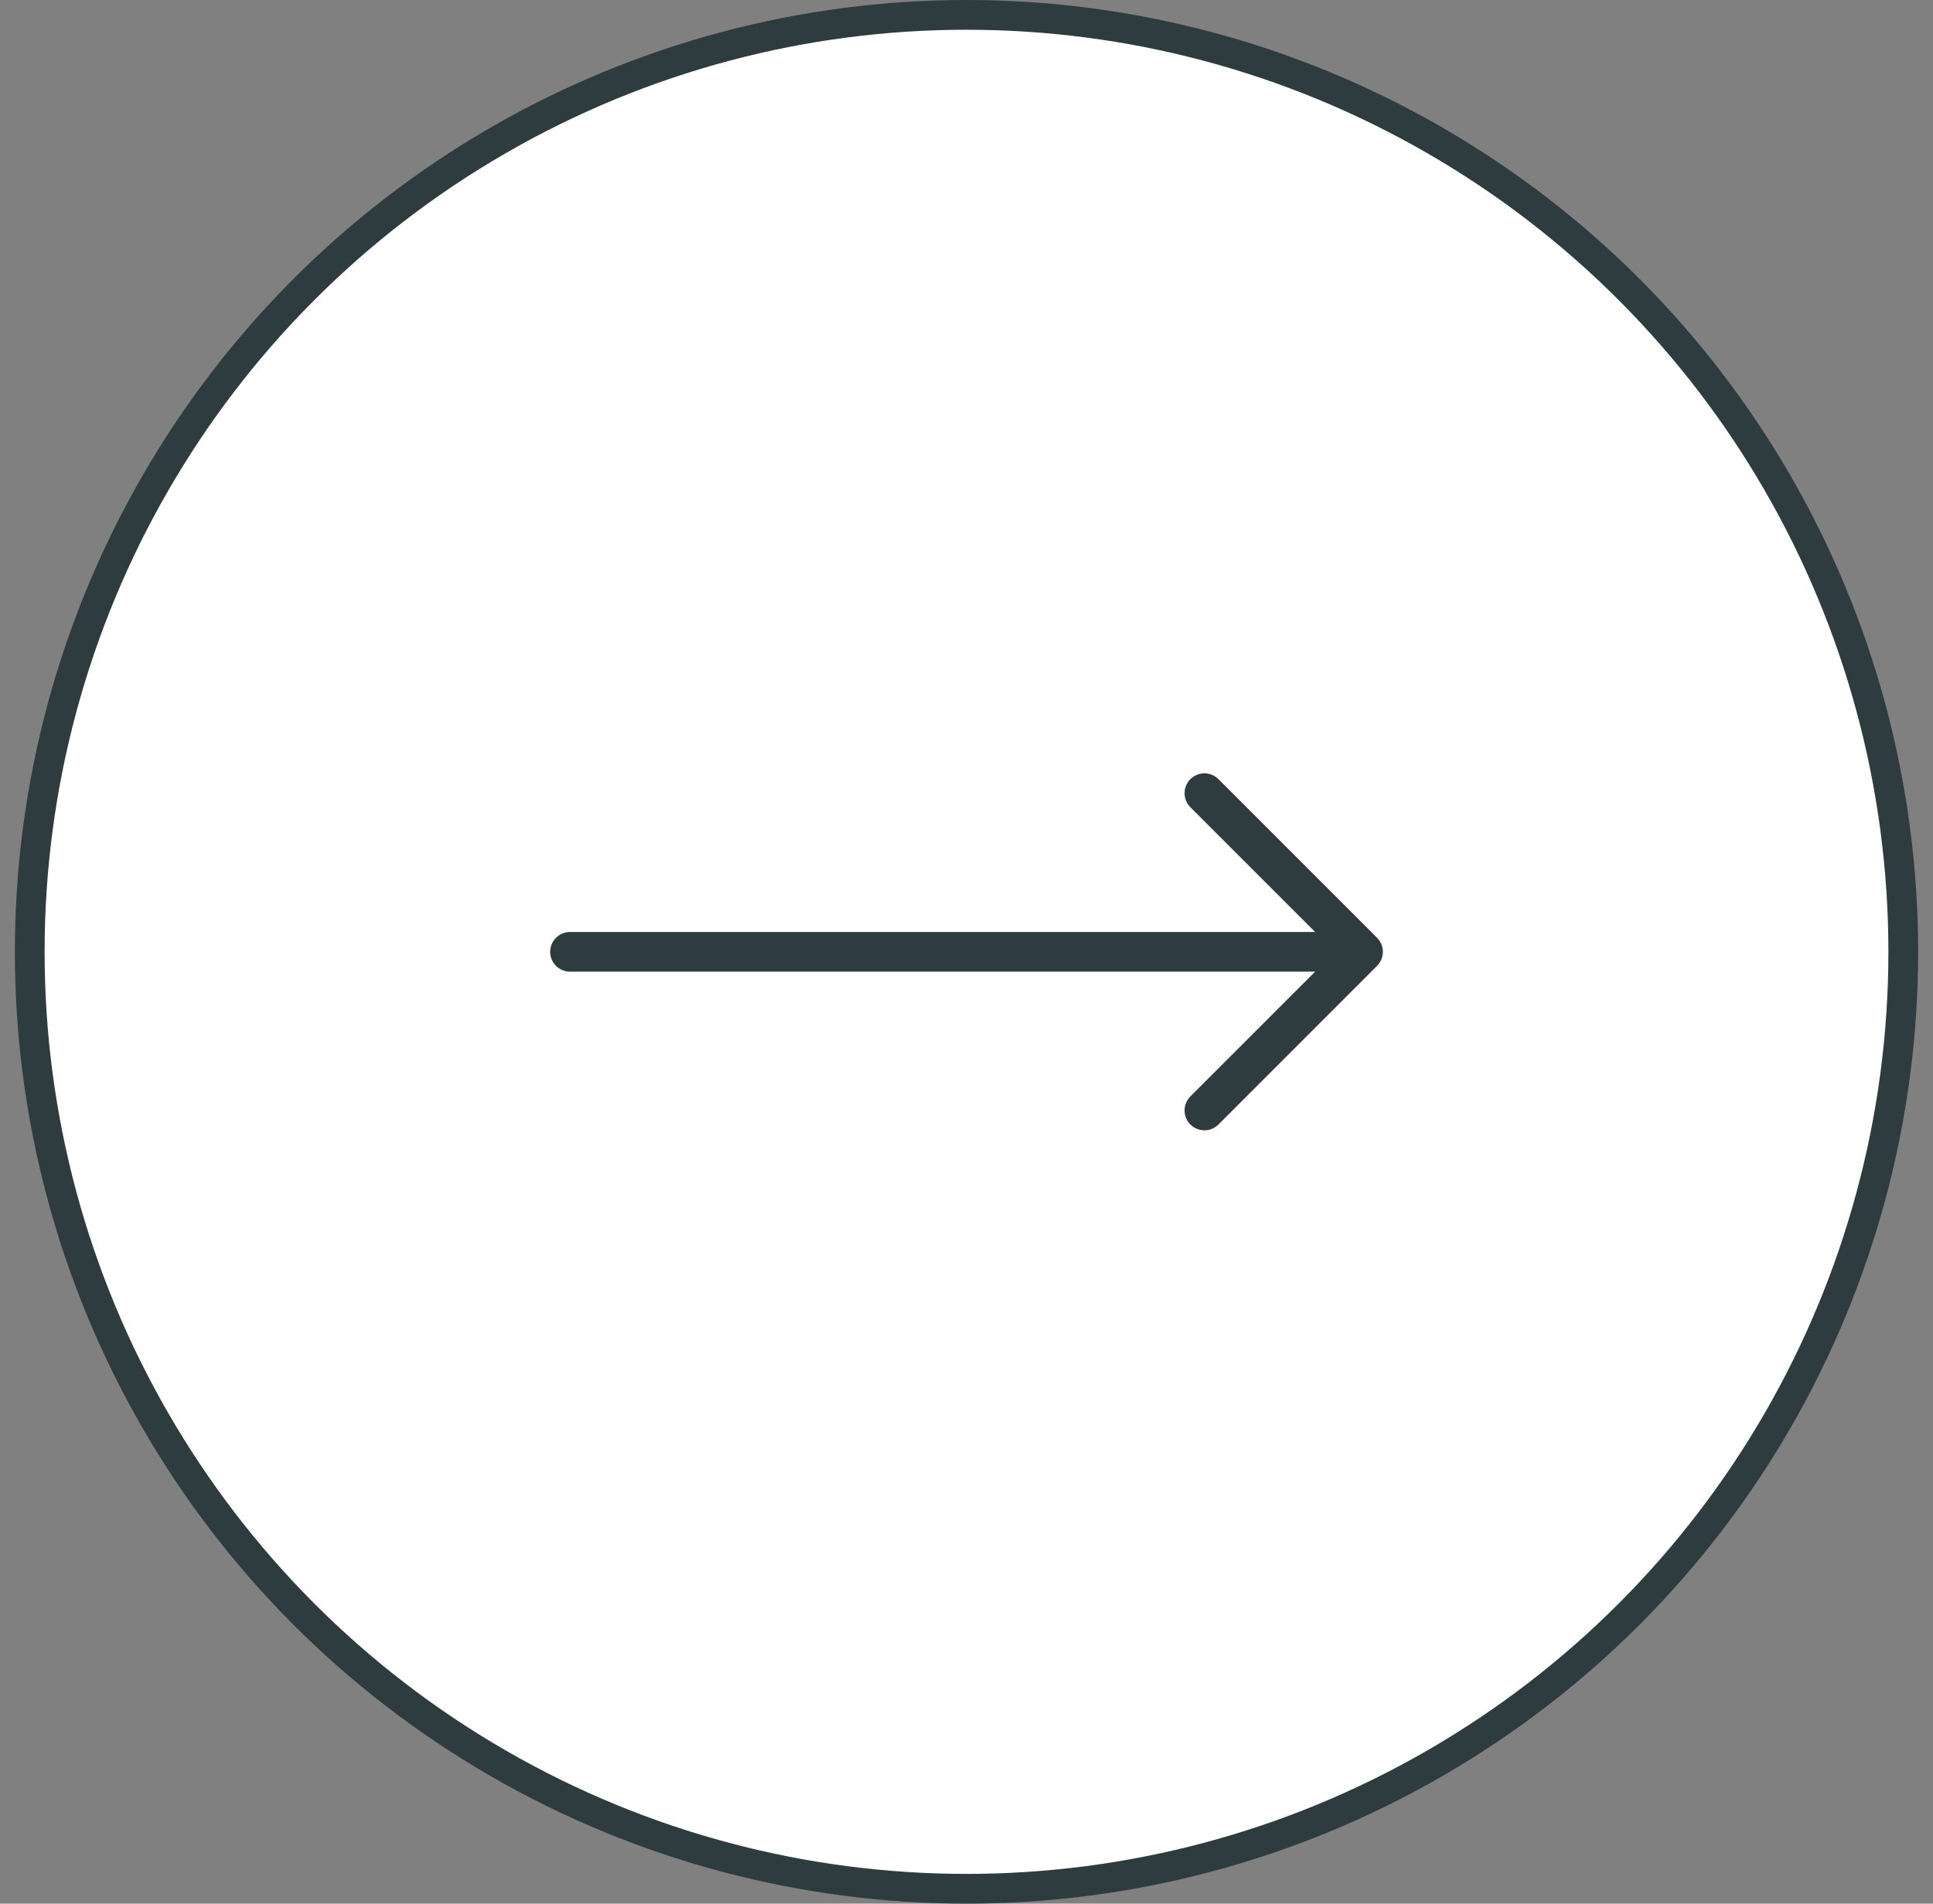
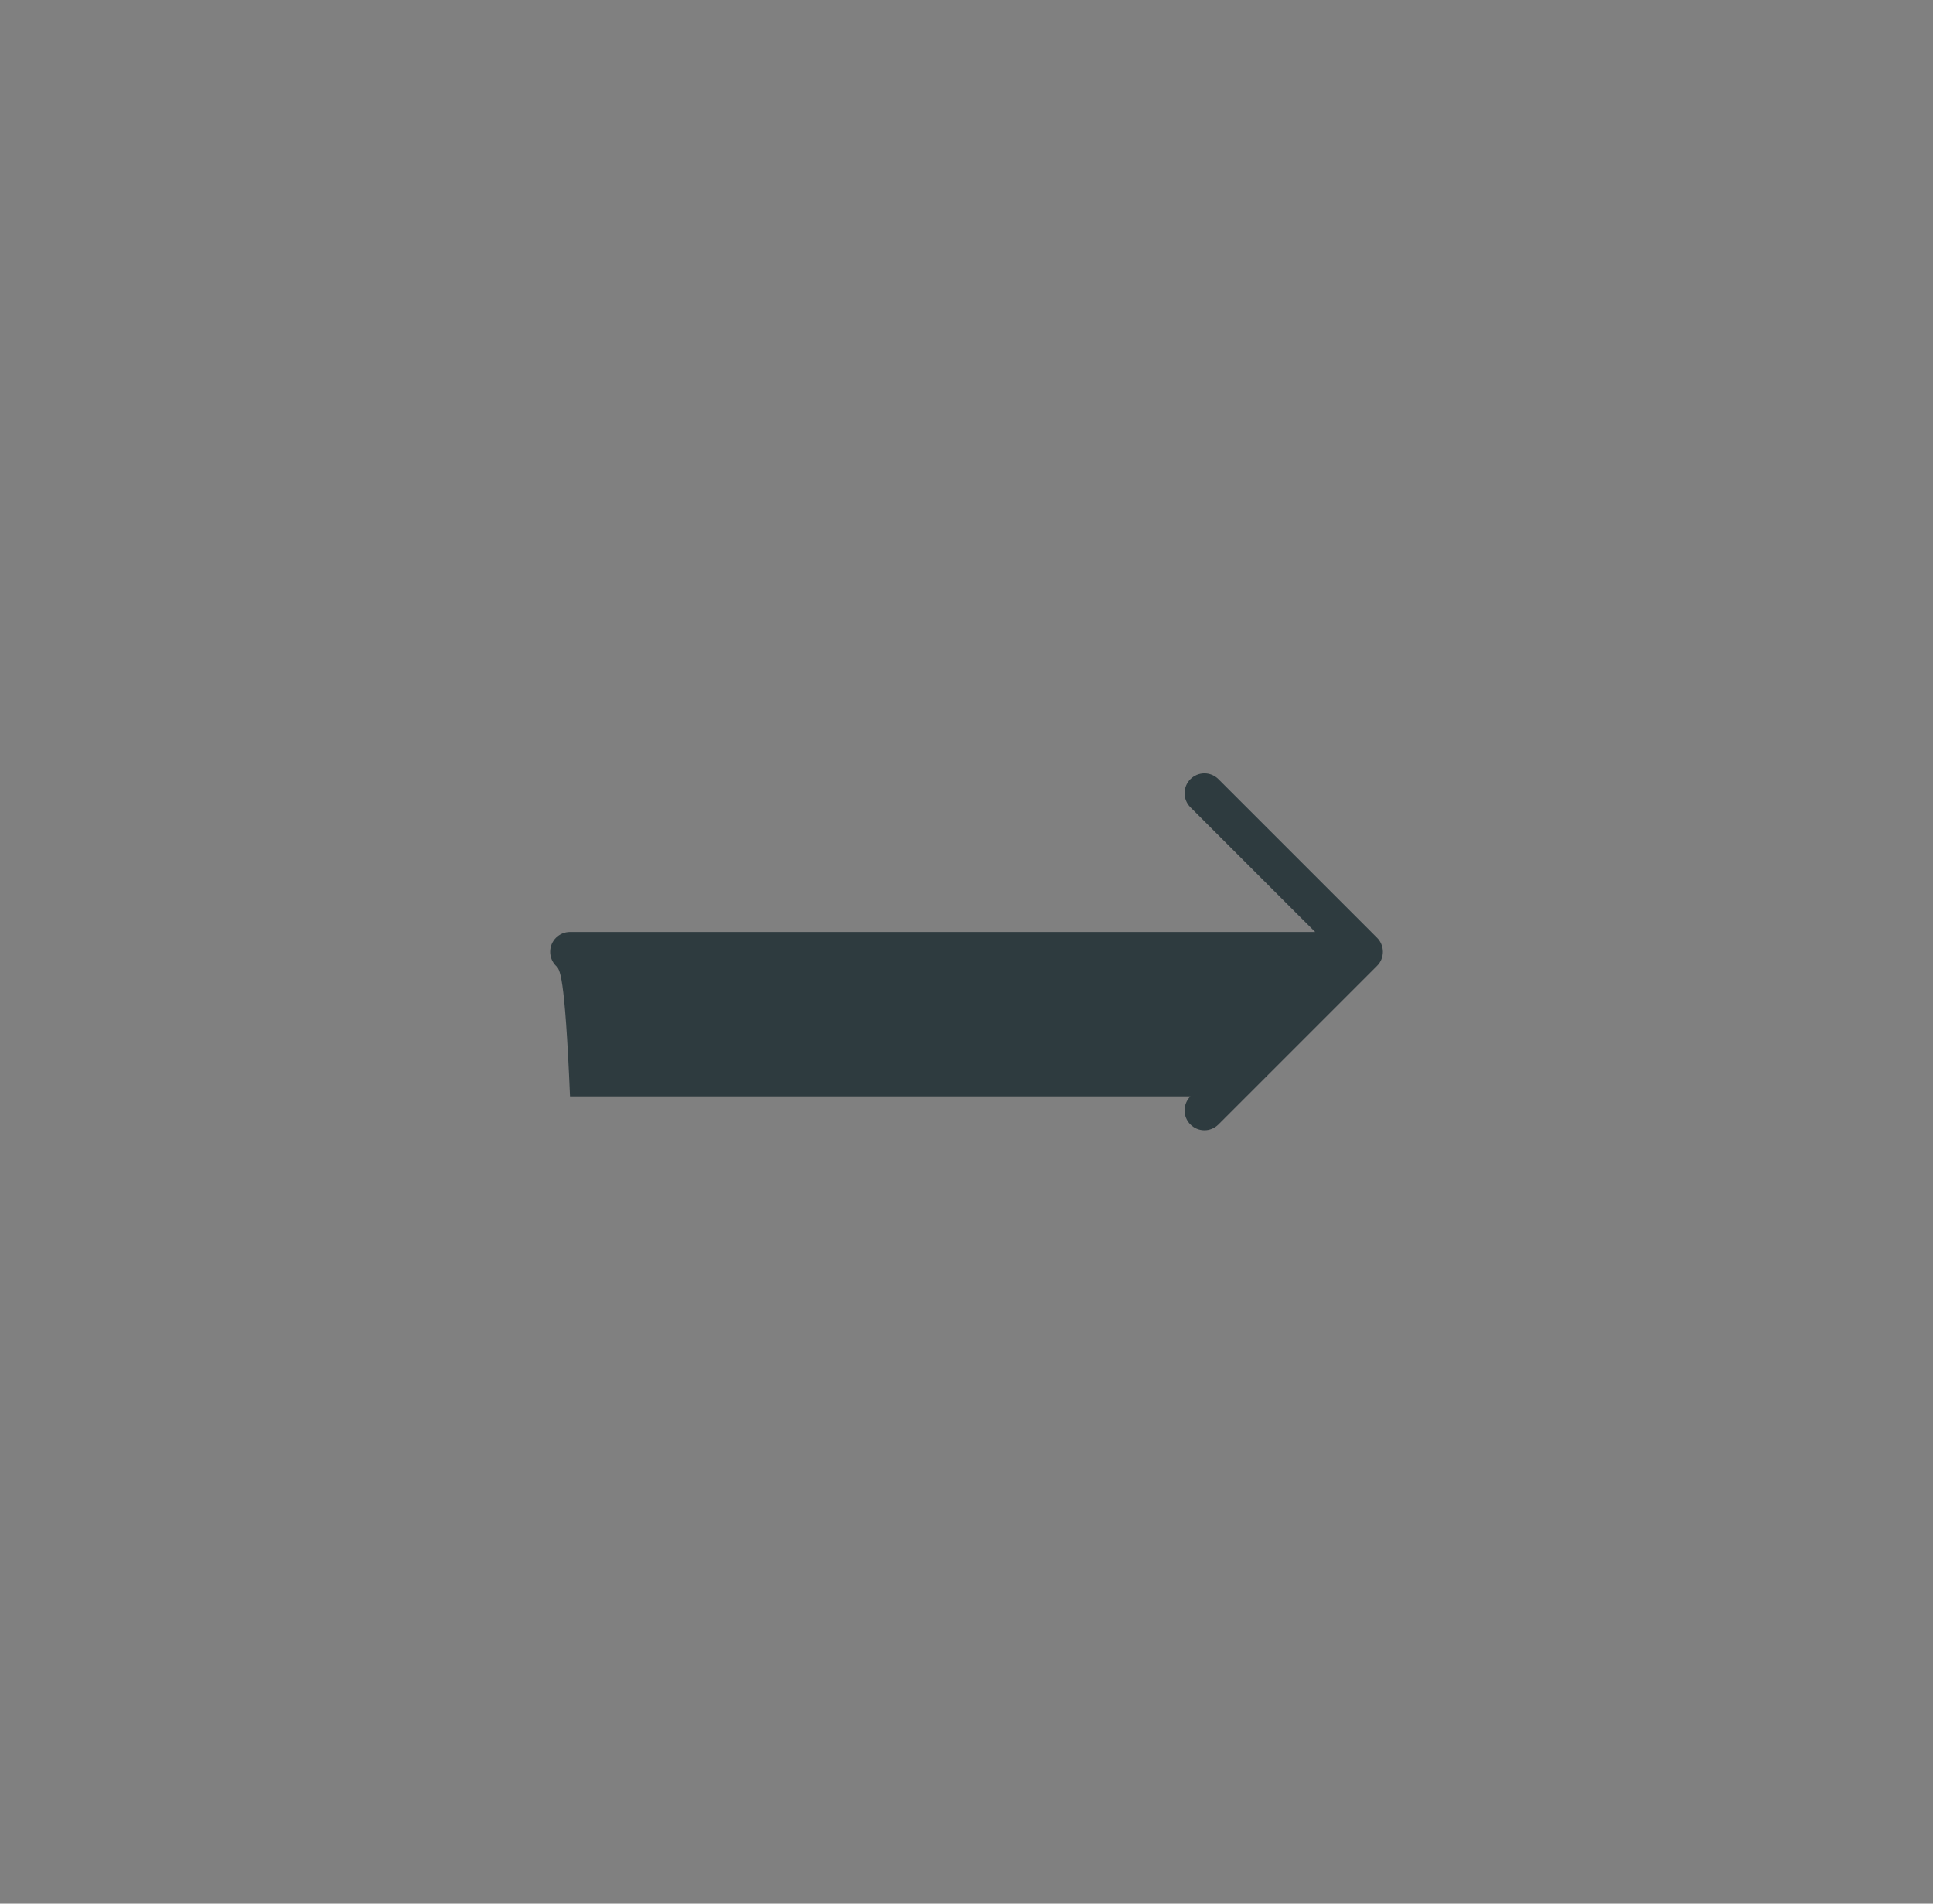
<svg xmlns="http://www.w3.org/2000/svg" width="65" height="64" viewBox="0 0 65 64" fill="none">
  <rect x="0" y="0" width="65" height="64" fill="#808080" stroke="none" />
-   <circle cx="32.5" cy="32" r="31.5" fill="white" stroke="#2E3B3F" />
-   <rect width="32" height="32" transform="translate(16.5 16)" fill="white" />
-   <path d="M46.305 31.528C46.367 31.59 46.417 31.664 46.45 31.745C46.484 31.826 46.501 31.912 46.501 32C46.501 32.088 46.484 32.175 46.45 32.256C46.417 32.337 46.367 32.41 46.305 32.472L40.972 37.805C40.91 37.867 40.836 37.917 40.755 37.95C40.675 37.984 40.588 38.001 40.5 38.001C40.323 38.001 40.153 37.931 40.028 37.805C39.903 37.68 39.833 37.511 39.833 37.333C39.833 37.156 39.903 36.987 40.028 36.861L44.224 32.667H19.167C18.99 32.667 18.82 32.596 18.695 32.471C18.57 32.346 18.5 32.177 18.5 32C18.5 31.823 18.57 31.654 18.695 31.529C18.82 31.404 18.99 31.333 19.167 31.333H44.224L40.028 27.139C39.903 27.014 39.833 26.844 39.833 26.667C39.833 26.49 39.903 26.32 40.028 26.195C40.153 26.07 40.323 25.999 40.5 25.999C40.677 25.999 40.847 26.07 40.972 26.195L46.305 31.528Z" fill="#2E3B3F" />
+   <path d="M46.305 31.528C46.367 31.59 46.417 31.664 46.45 31.745C46.484 31.826 46.501 31.912 46.501 32C46.501 32.088 46.484 32.175 46.45 32.256C46.417 32.337 46.367 32.41 46.305 32.472L40.972 37.805C40.91 37.867 40.836 37.917 40.755 37.95C40.675 37.984 40.588 38.001 40.5 38.001C40.323 38.001 40.153 37.931 40.028 37.805C39.903 37.68 39.833 37.511 39.833 37.333C39.833 37.156 39.903 36.987 40.028 36.861H19.167C18.99 32.667 18.82 32.596 18.695 32.471C18.57 32.346 18.5 32.177 18.5 32C18.5 31.823 18.57 31.654 18.695 31.529C18.82 31.404 18.99 31.333 19.167 31.333H44.224L40.028 27.139C39.903 27.014 39.833 26.844 39.833 26.667C39.833 26.49 39.903 26.32 40.028 26.195C40.153 26.07 40.323 25.999 40.5 25.999C40.677 25.999 40.847 26.07 40.972 26.195L46.305 31.528Z" fill="#2E3B3F" />
</svg>